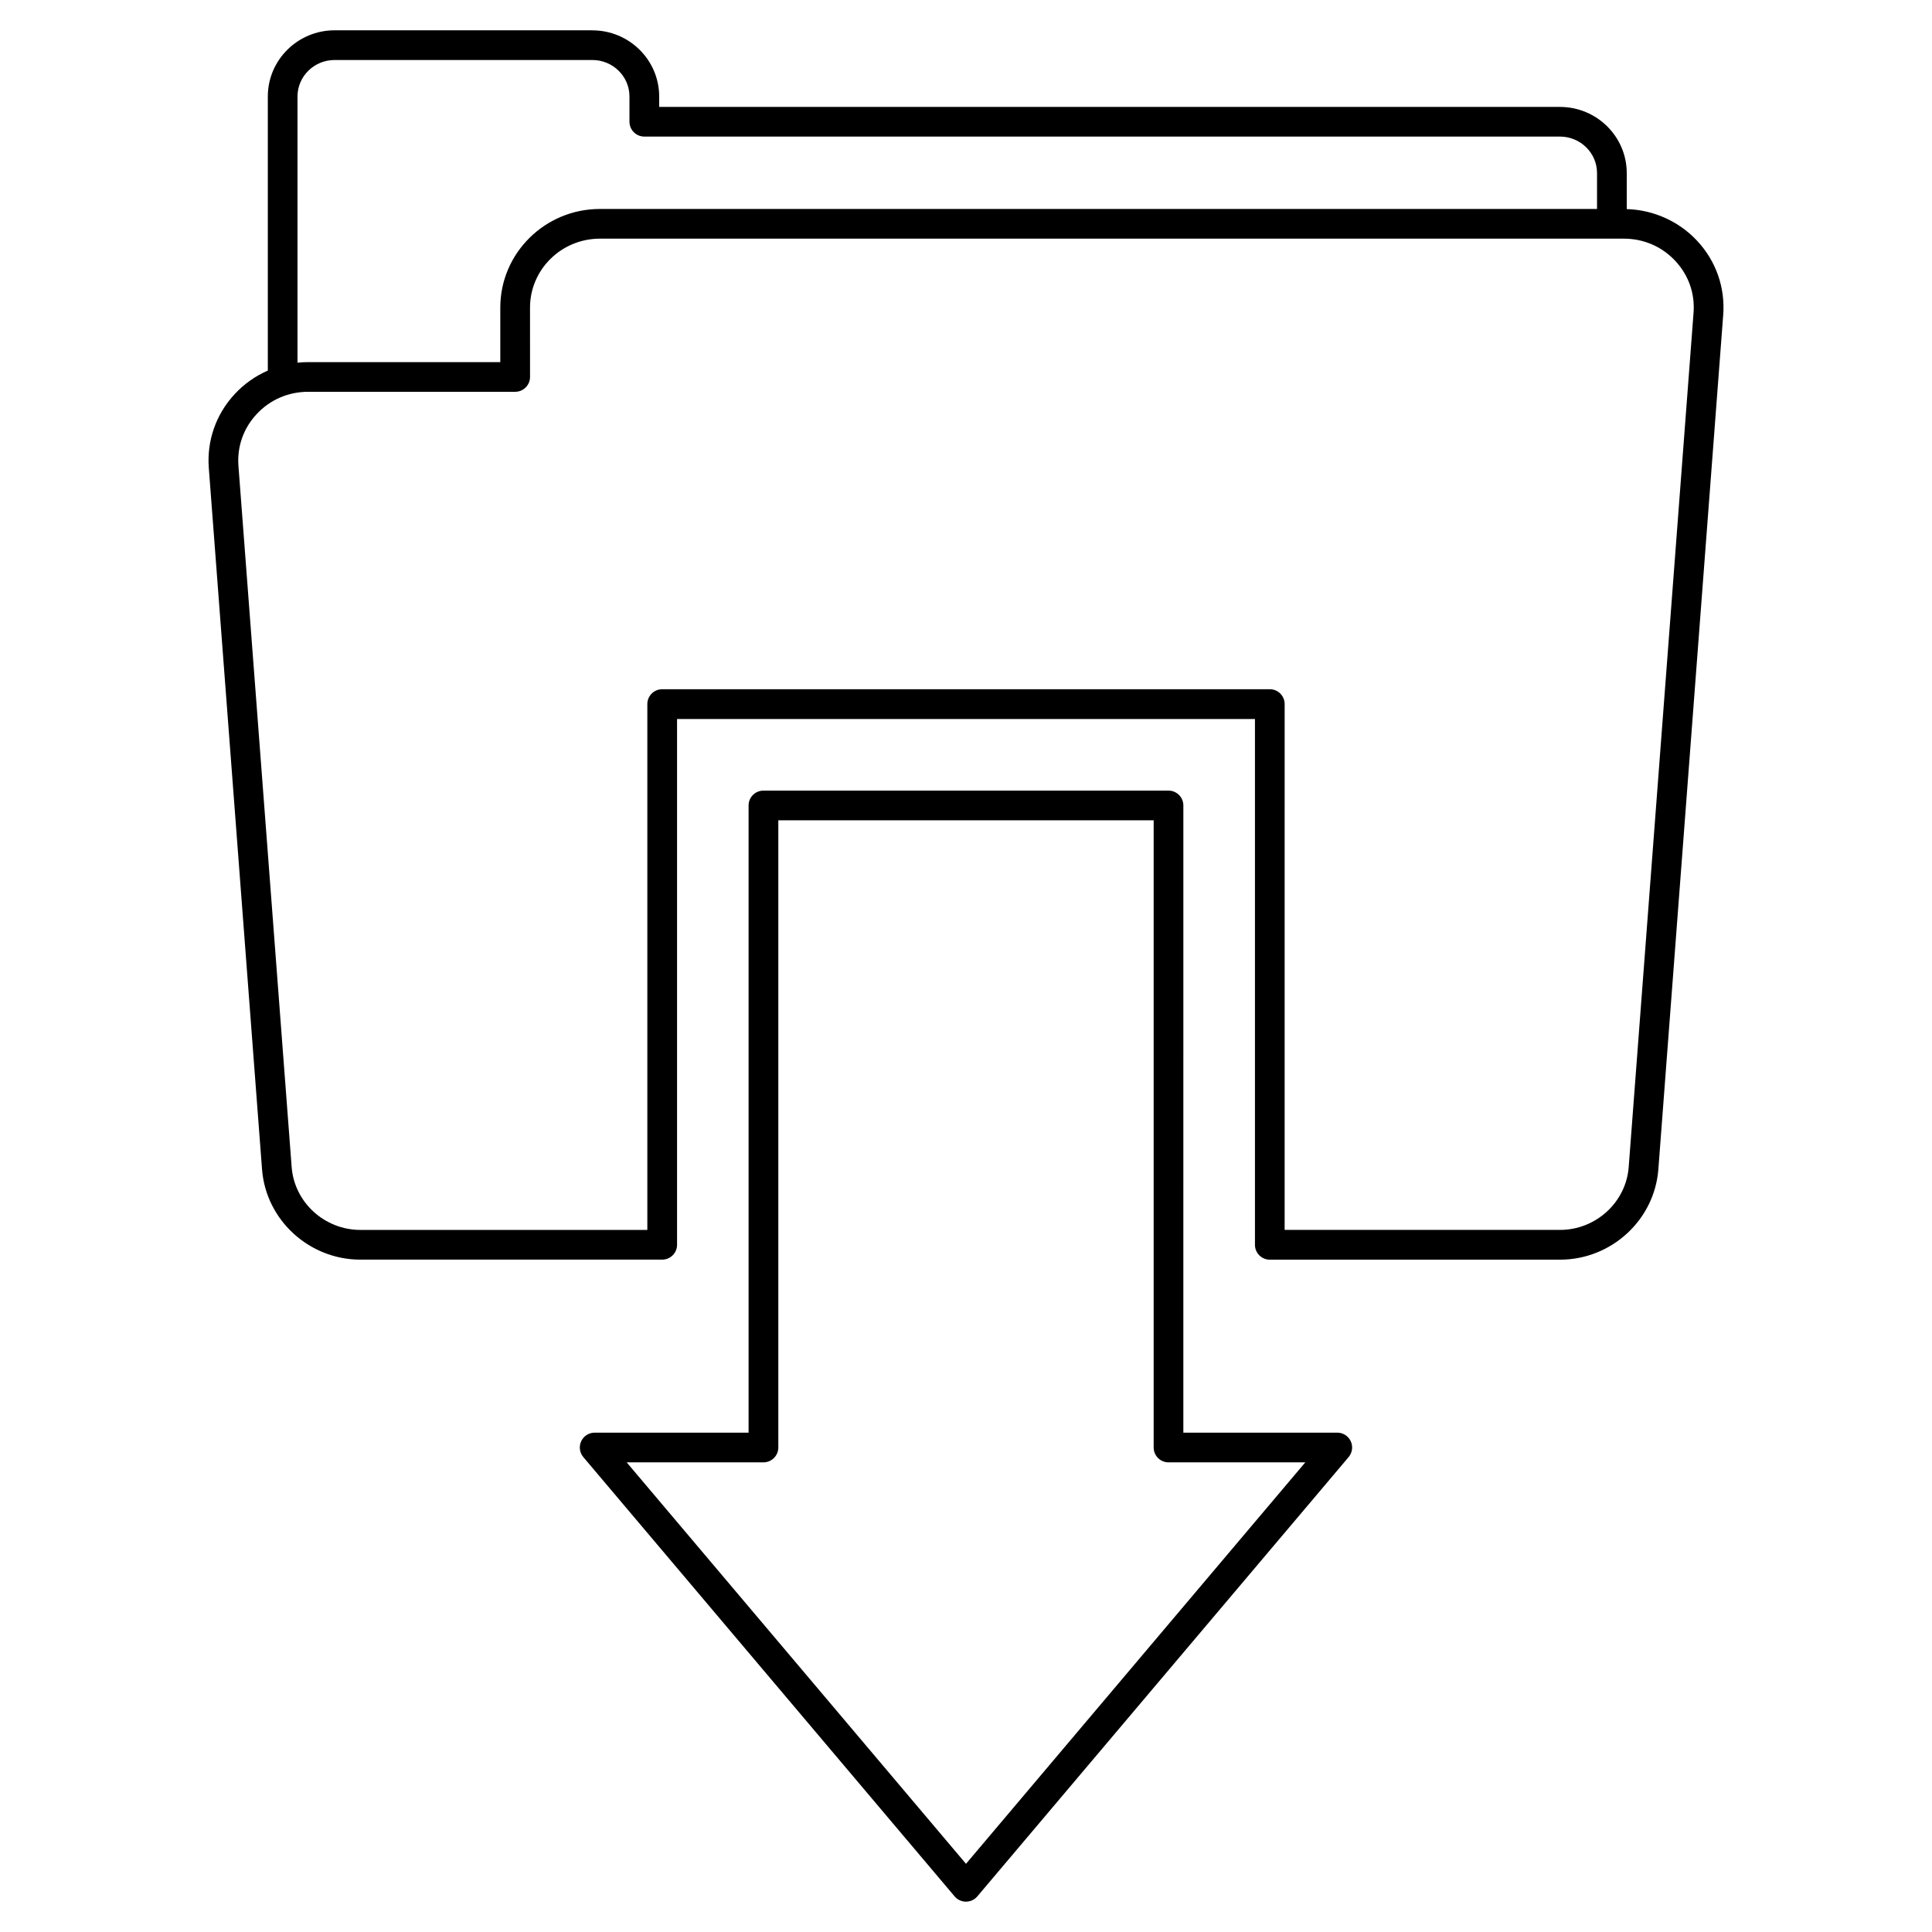
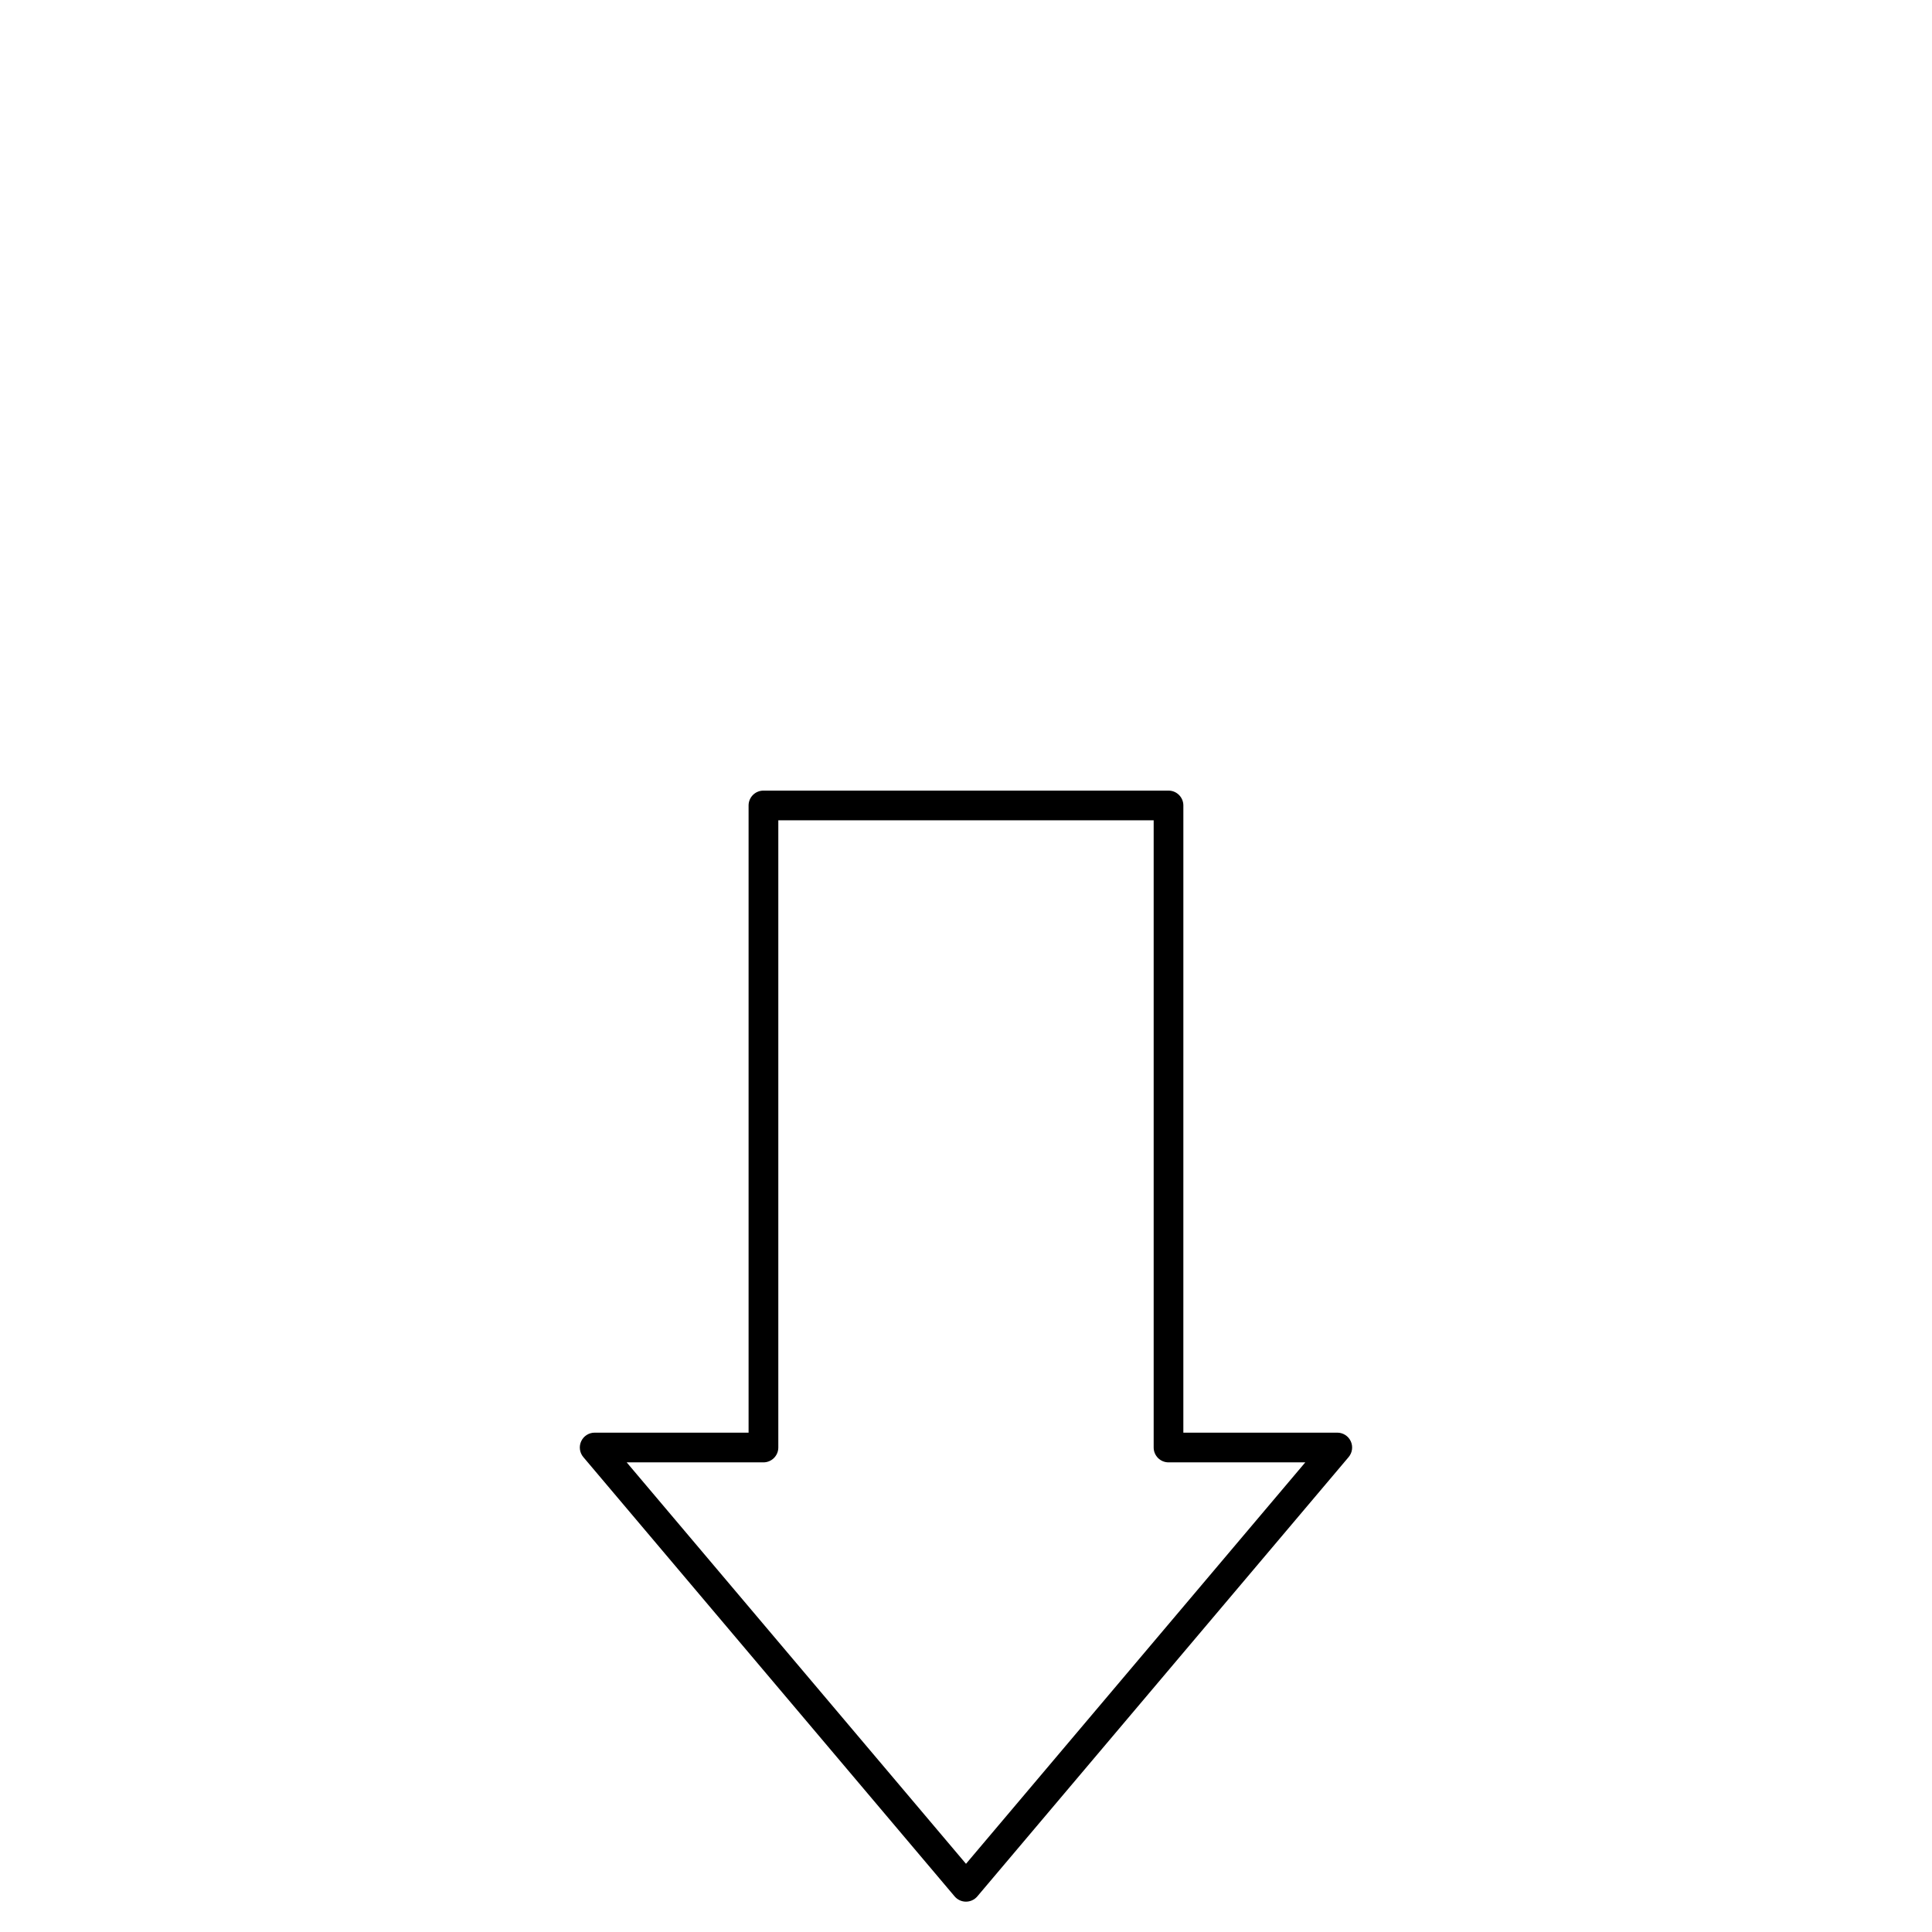
<svg xmlns="http://www.w3.org/2000/svg" fill="#000000" width="800px" height="800px" version="1.1" viewBox="144 144 512 512">
  <g>
-     <path d="m300.99 152.03h-68.316c-9.762 0-17.699 7.867-17.699 17.535v72.641c-3.293 1.441-6.289 3.547-8.766 6.219-4.984 5.375-7.422 12.344-6.871 19.617l14.105 185.84c1.02 13.418 12.465 23.934 26.062 23.934h79.984c2.172 0 3.938-1.762 3.938-3.938v-139.34h153.15v139.35c0 2.172 1.762 3.938 3.938 3.938h76.902c13.598 0 25.043-10.512 26.062-23.934l17.188-226.42c0.551-7.277-1.887-14.242-6.871-19.617-4.816-5.195-11.59-8.238-18.691-8.445v-9.539c0-9.668-7.941-17.535-17.703-17.535h-238.71v-2.758c0-9.668-7.941-17.535-17.703-17.535zm291.82 74.832-17.188 226.42c-0.707 9.34-8.707 16.656-18.215 16.656h-72.965l0.004-139.35c0-2.172-1.762-3.938-3.938-3.938l-161.02 0.004c-2.172 0-3.938 1.762-3.938 3.938v139.35h-76.043c-9.504 0-17.504-7.316-18.215-16.656l-14.105-185.84c-0.383-5.066 1.32-9.922 4.797-13.672 3.551-3.832 8.41-5.945 13.676-5.945h54.867c2.172 0 3.938-1.762 3.938-3.938l-0.004-18.391c0-10.066 8.309-18.254 18.52-18.254h271.36c5.266 0 10.125 2.109 13.676 5.945 3.477 3.75 5.18 8.605 4.793 13.668zm-35.41-46.668c5.418 0 9.828 4.336 9.828 9.664v9.52h-264.25c-14.555 0-26.395 11.719-26.395 26.125v14.461h-50.93c-0.945 0-1.883 0.051-2.812 0.152v-70.551c0-5.328 4.41-9.664 9.828-9.664h68.316c5.418 0 9.828 4.336 9.828 9.664v6.691c0 2.172 1.762 3.938 3.938 3.938z" />
    <path d="m453.67 353.52h-107.35c-2.172 0-3.938 1.762-3.938 3.938v166.21h-40.789c-1.531 0-2.926 0.891-3.57 2.277-0.645 1.391-0.426 3.027 0.562 4.199l98.398 116.42c0.746 0.883 1.848 1.395 3.008 1.395 1.156 0 2.258-0.512 3.008-1.395l98.398-116.42c0.988-1.172 1.211-2.809 0.562-4.199-0.645-1.391-2.039-2.277-3.57-2.277h-40.793l0.004-166.21c0-2.172-1.762-3.938-3.934-3.938zm36.246 178.02-89.918 106.39-89.922-106.39h36.246c2.172 0 3.938-1.762 3.938-3.938v-166.21h99.473v166.21c0 2.172 1.762 3.938 3.938 3.938z" />
  </g>
</svg>